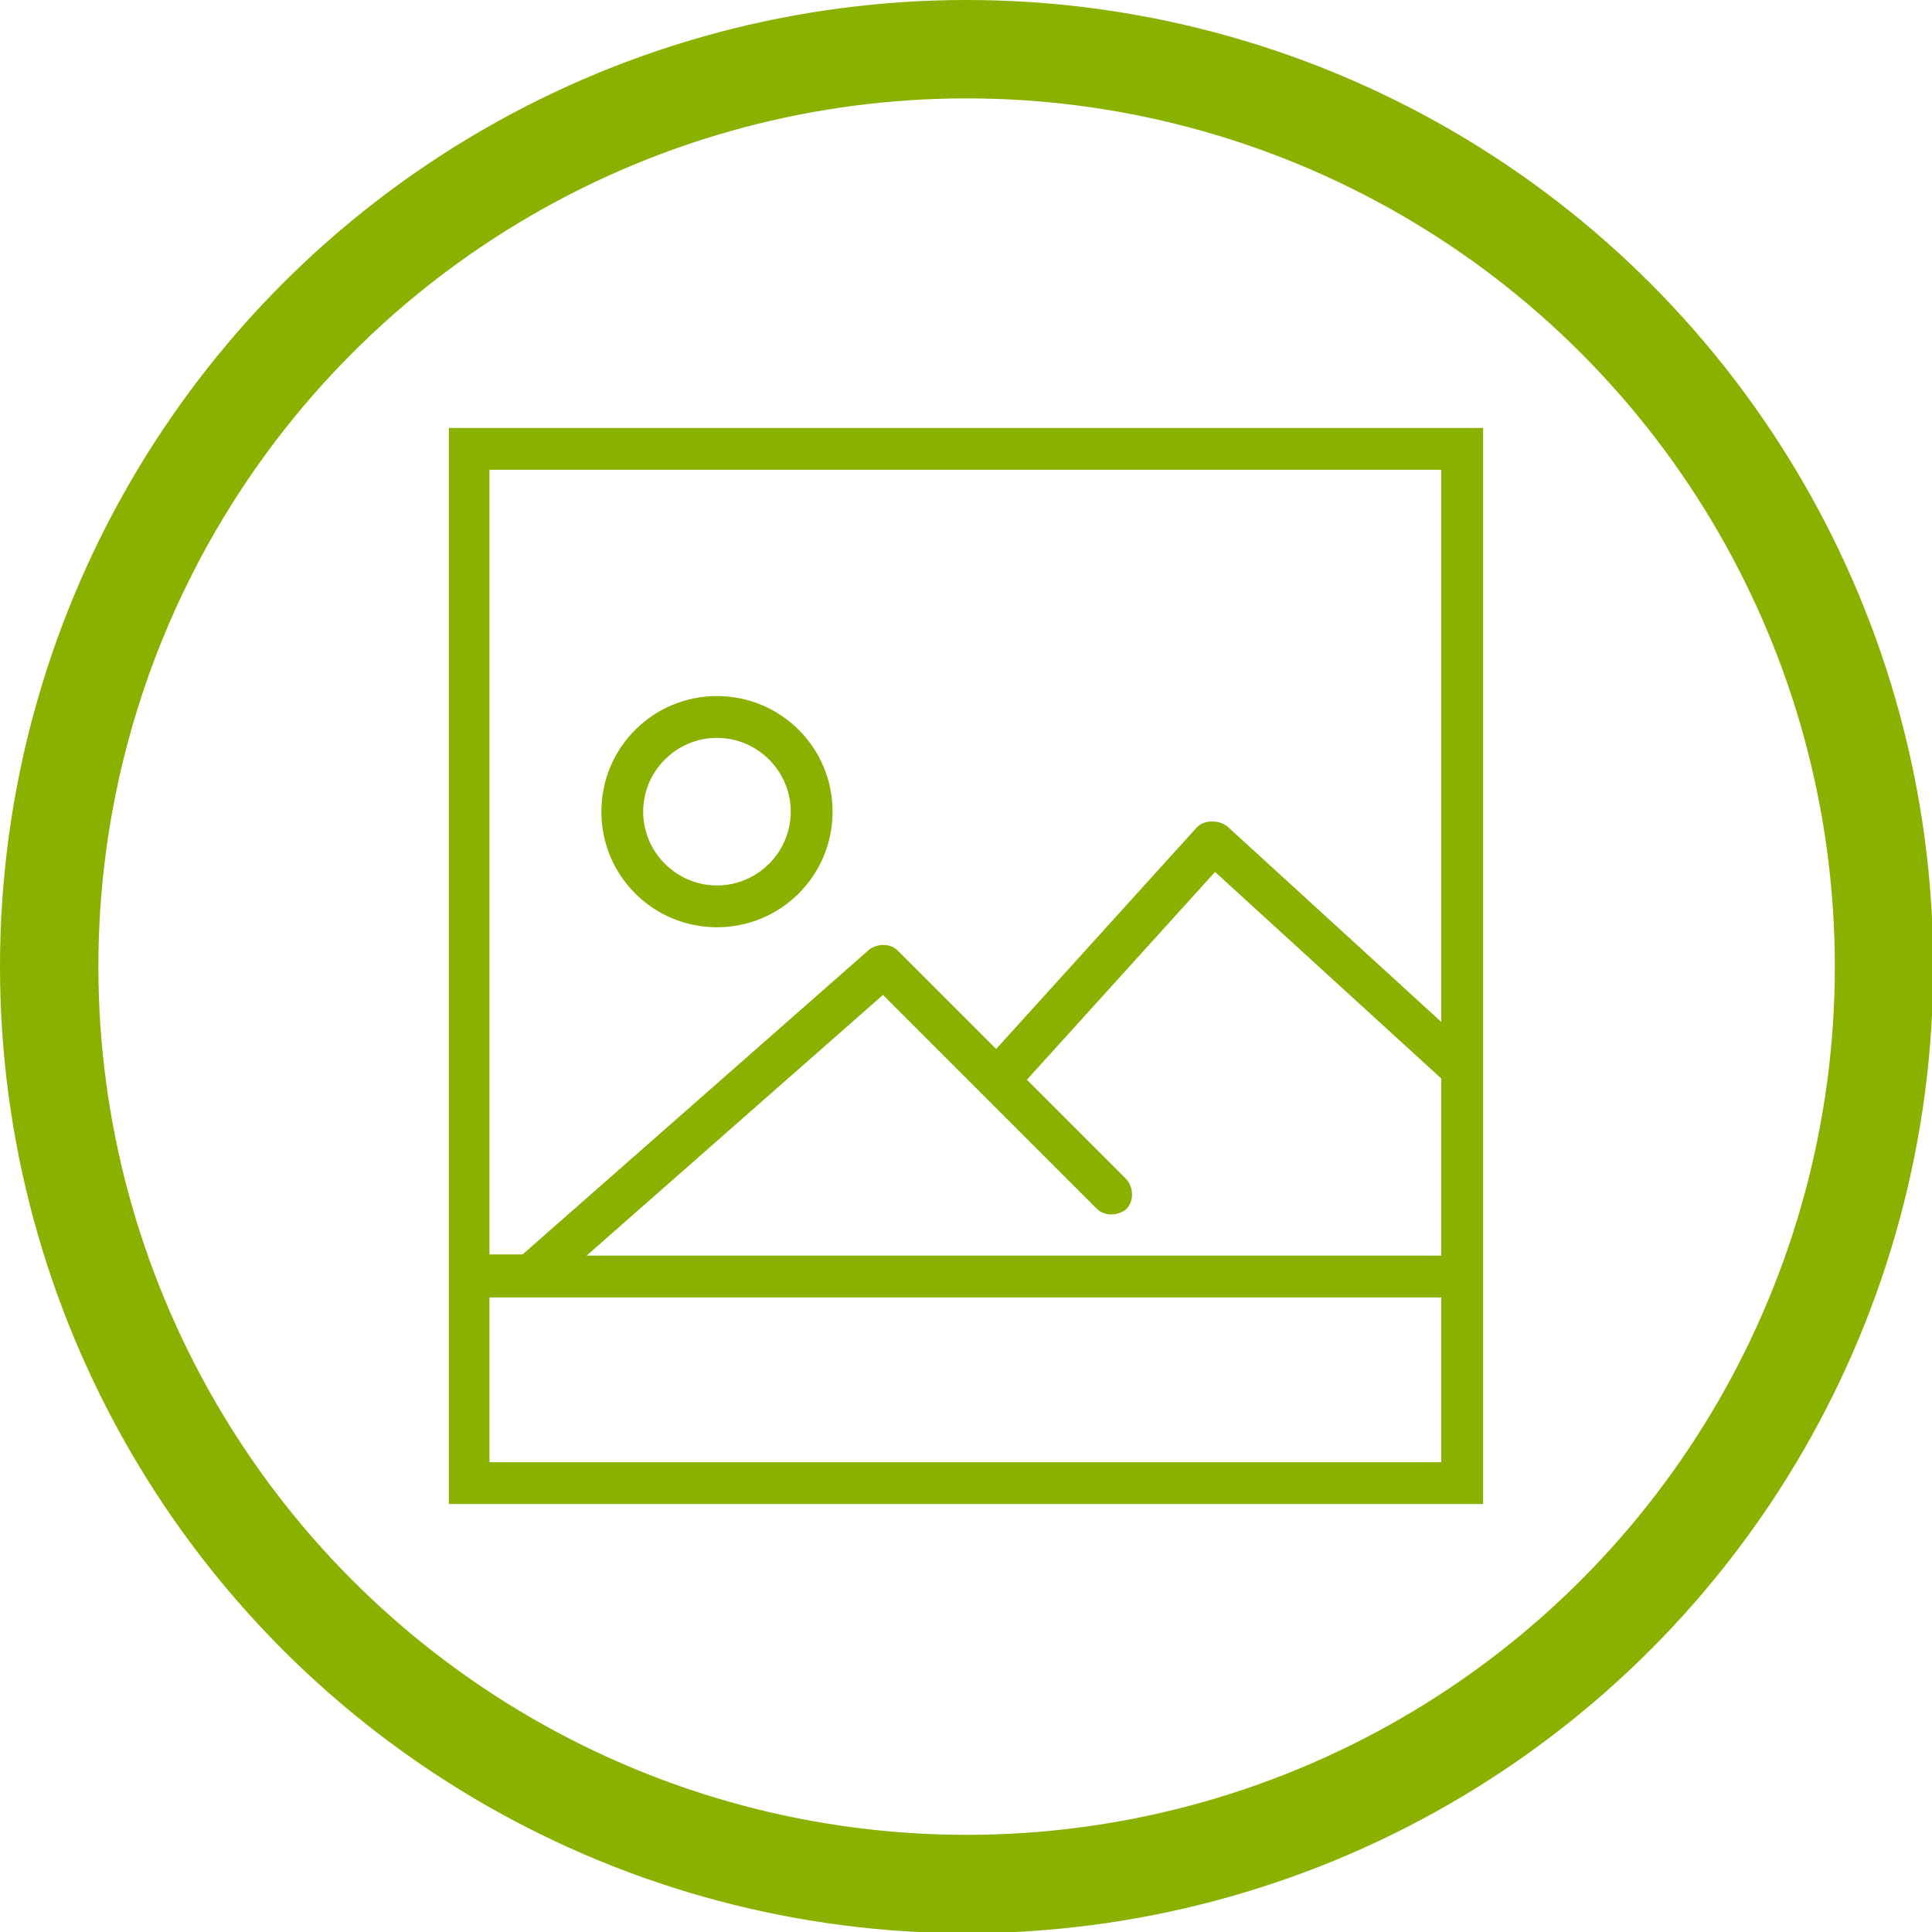
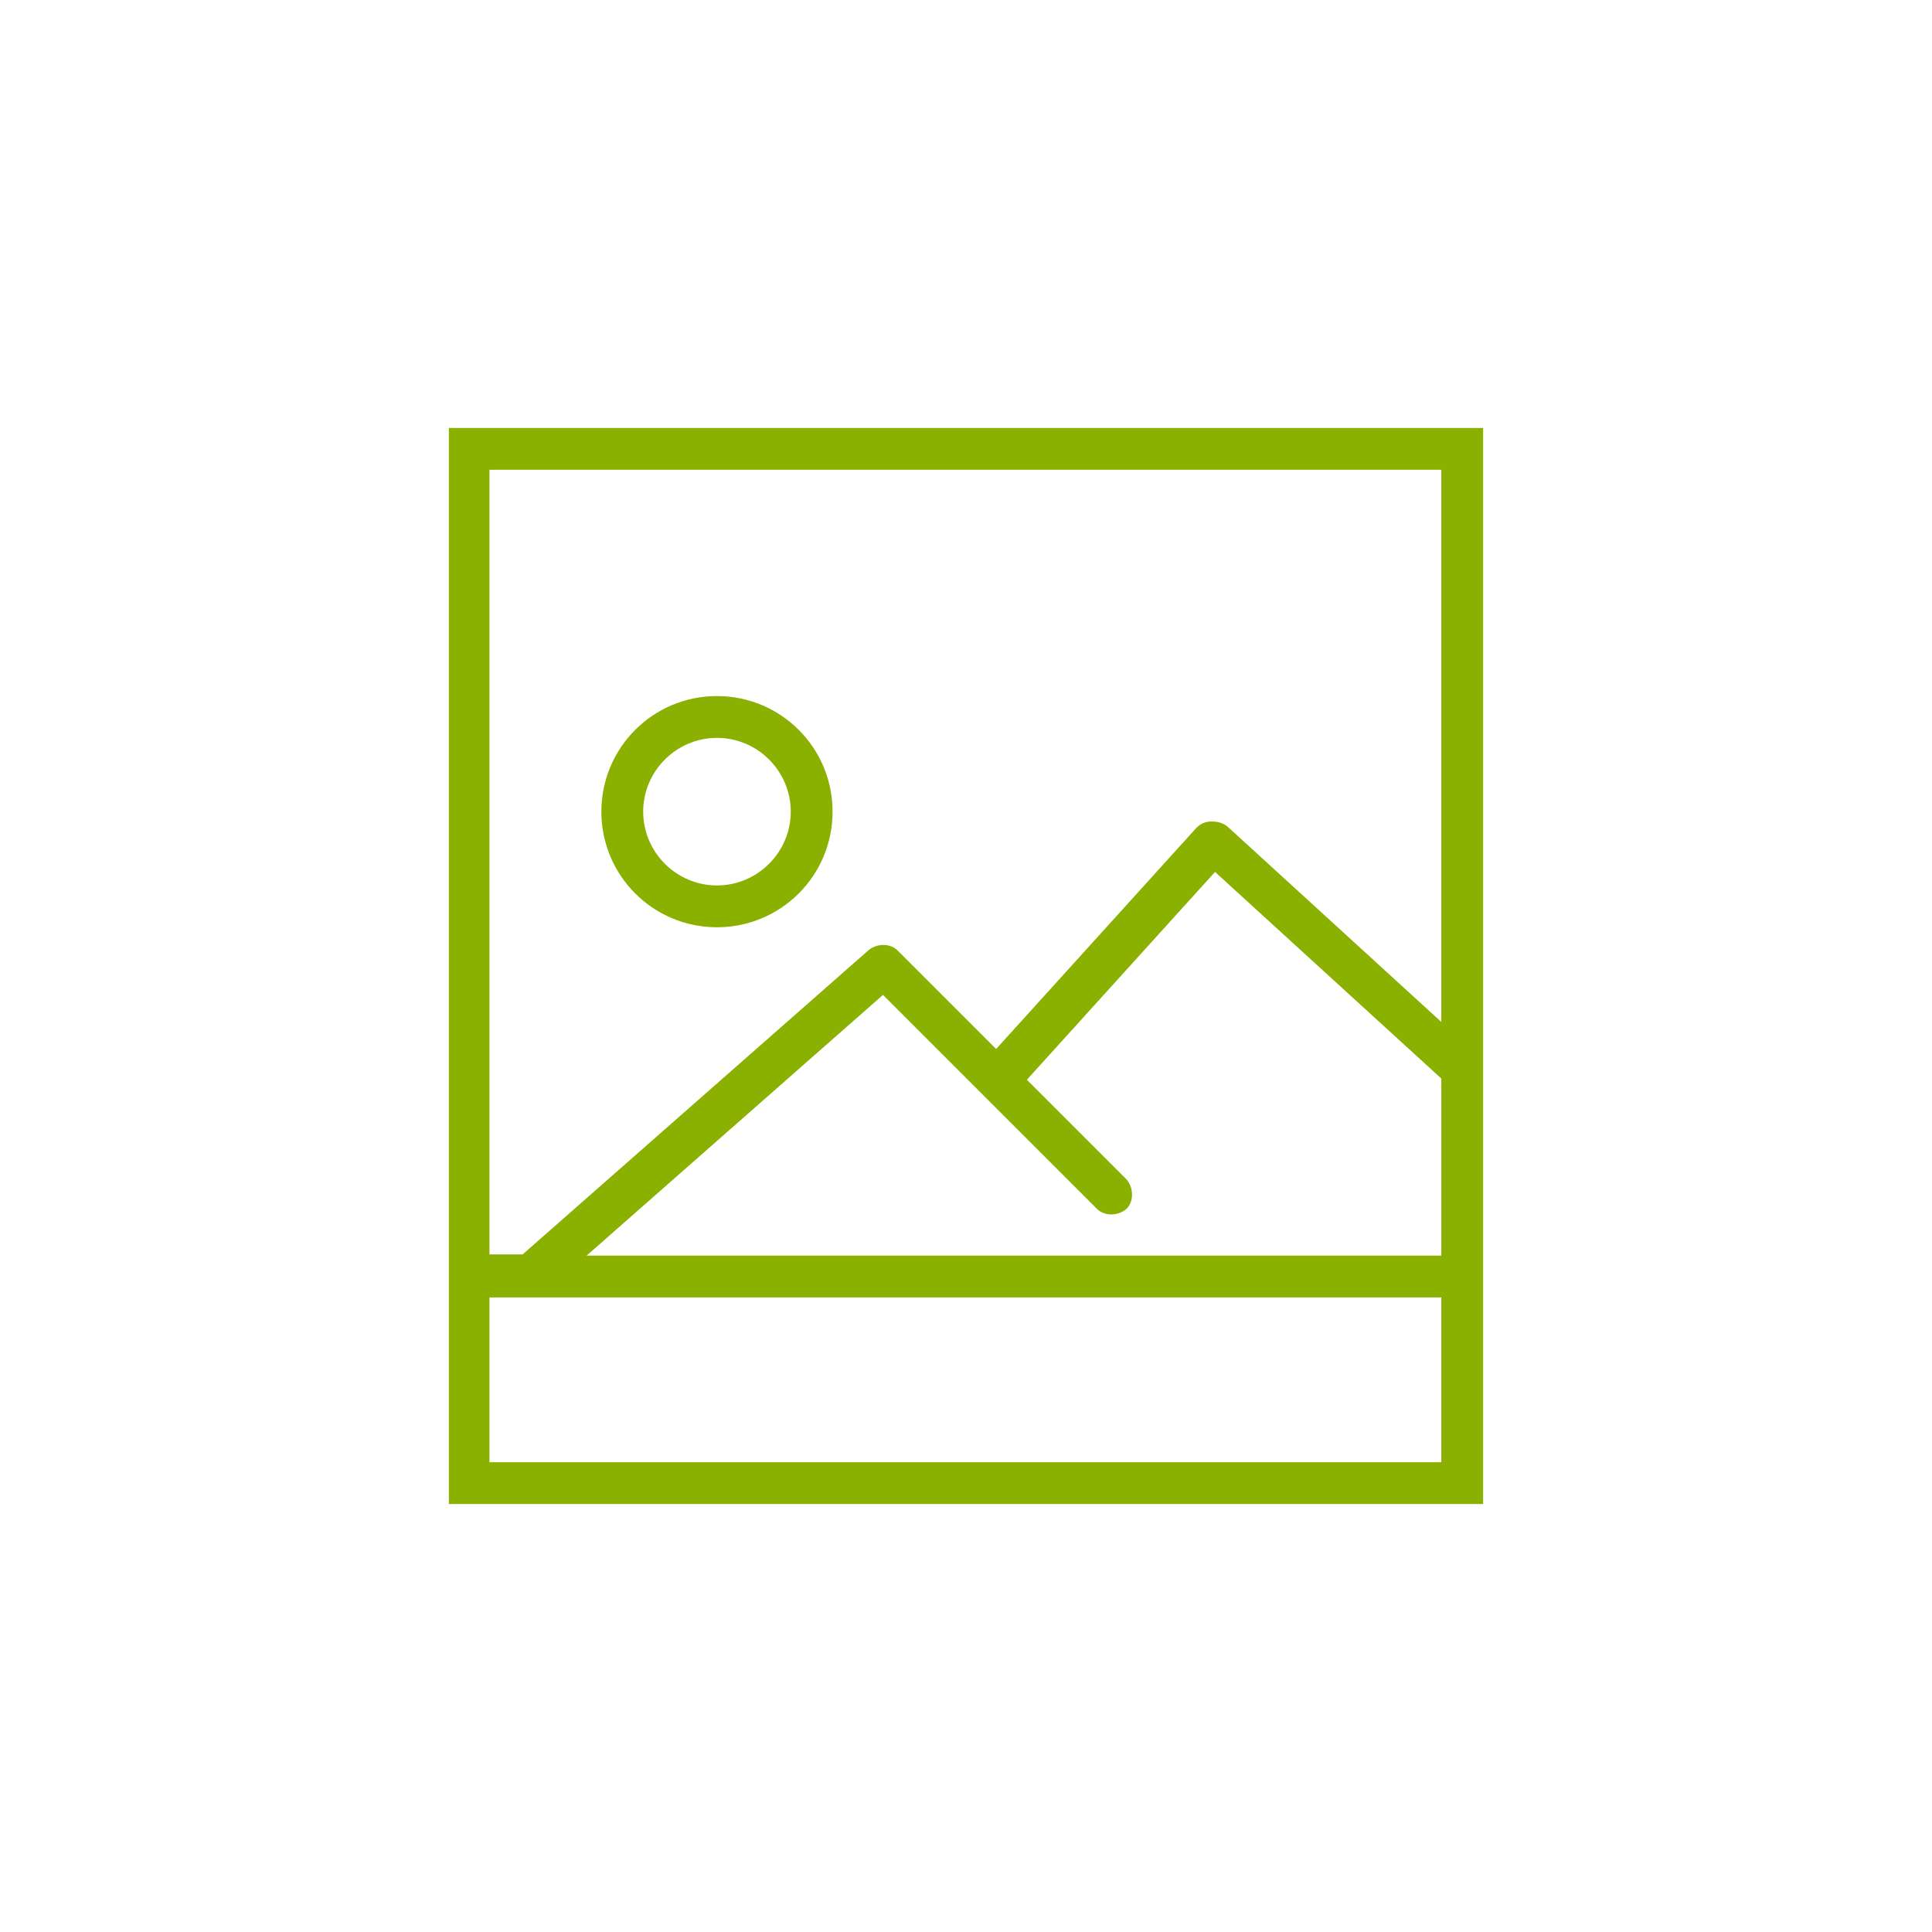
<svg xmlns="http://www.w3.org/2000/svg" version="1.1" id="Layer_1" x="0px" y="0px" viewBox="0 0 157.1 157.1" style="enable-background:new 0 0 157.1 157.1;" xml:space="preserve">
  <style type="text/css">
	.st0{fill:none;stroke:#8AB000;stroke-width:8;stroke-miterlimit:10;}
	.st1{fill:#8AB000;}
</style>
  <g id="circle">
-     <circle class="st0" cx="78.6" cy="78.6" r="74.6" />
-   </g>
+     </g>
  <g>
    <path class="st1" d="M58.3,75.4c5.2,0,9.4-4.2,9.4-9.4s-4.2-9.4-9.4-9.4s-9.4,4.2-9.4,9.4C48.9,71.2,53.1,75.4,58.3,75.4z M58.3,60   c3.3,0,6,2.7,6,6c0,3.3-2.7,6-6,6s-6-2.7-6-6S55,60,58.3,60z" />
    <path class="st1" d="M36.5,34.8v67.3v20.2h84.1v-20.2V34.8H36.5z M39.8,38.2h77.4v44.9L99.8,67.2c-0.4-0.3-0.8-0.4-1.3-0.4   s-0.9,0.2-1.2,0.5L81,85.3l-8-8c-0.6-0.6-1.6-0.6-2.3-0.1L42.5,102h-2.7C39.8,102.1,39.8,38.2,39.8,38.2z M117.2,118.9H39.8v-13.4   h77.4V118.9z M47.7,102.1l24.1-21.2l17.4,17.4c0.6,0.6,1.7,0.6,2.4,0c0.6-0.6,0.6-1.7,0-2.4l-8.1-8.1l15.3-16.9l18.4,16.8v14.4   H47.7z" />
  </g>
</svg>